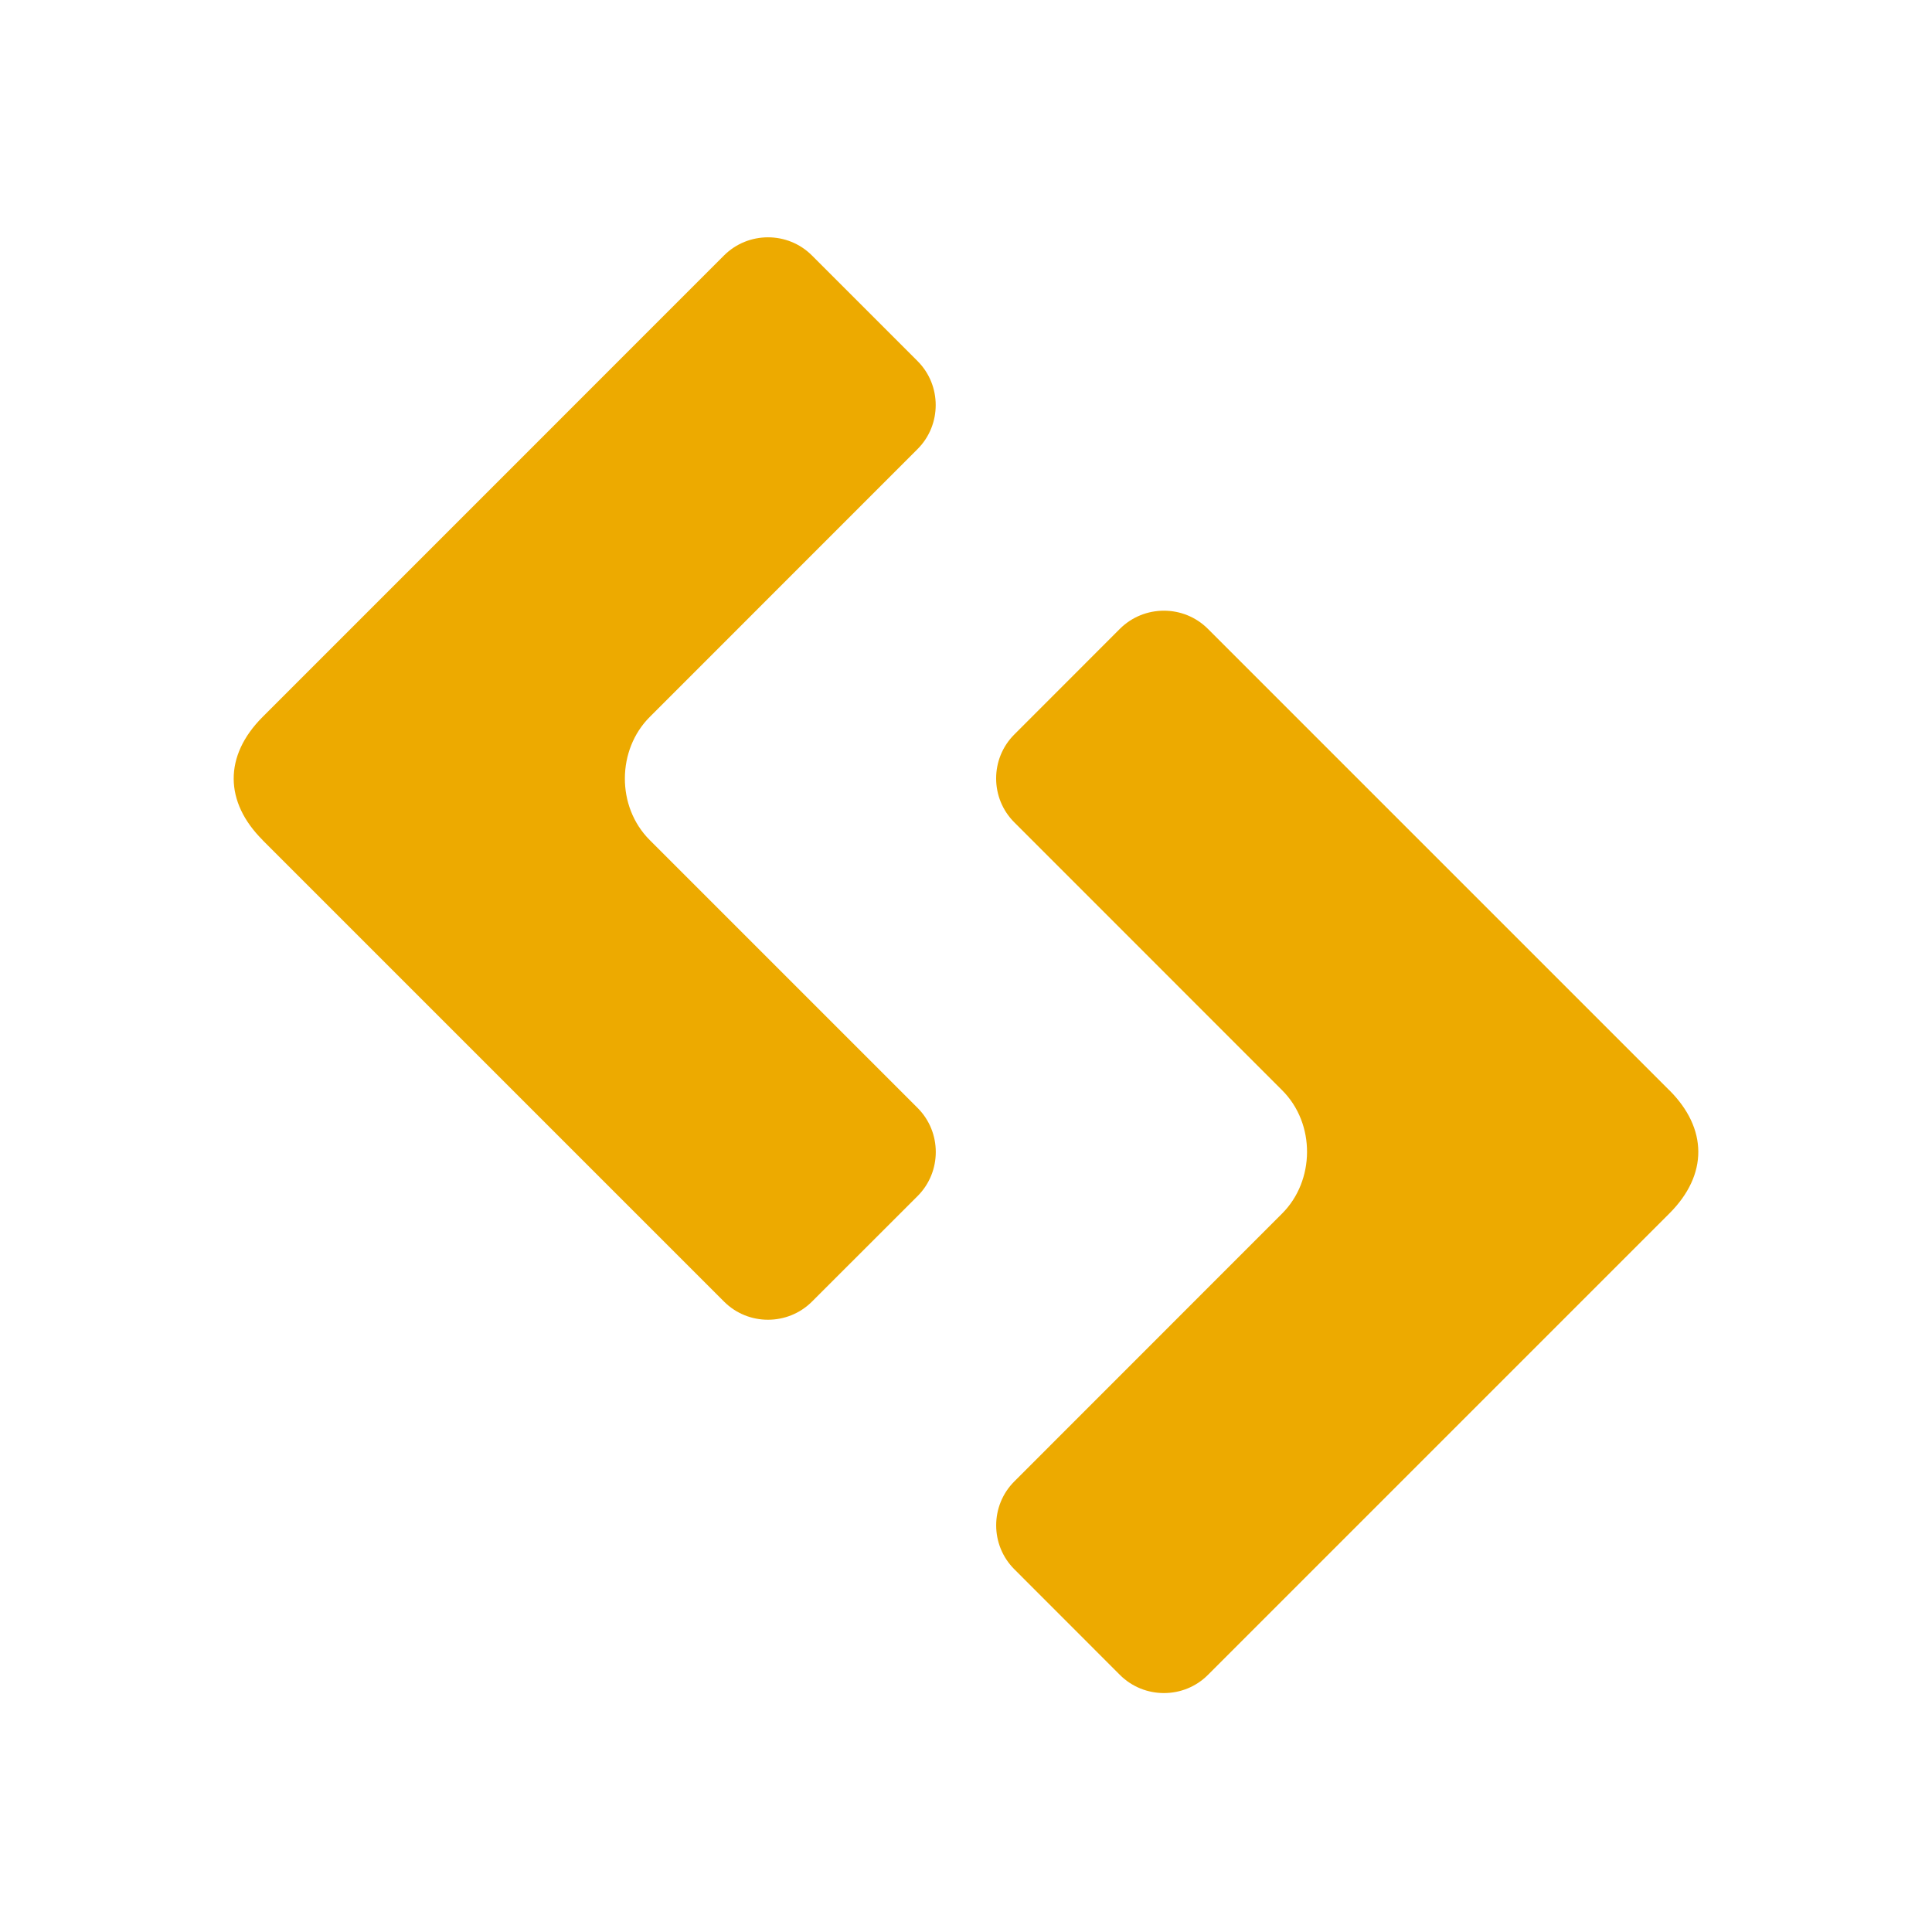
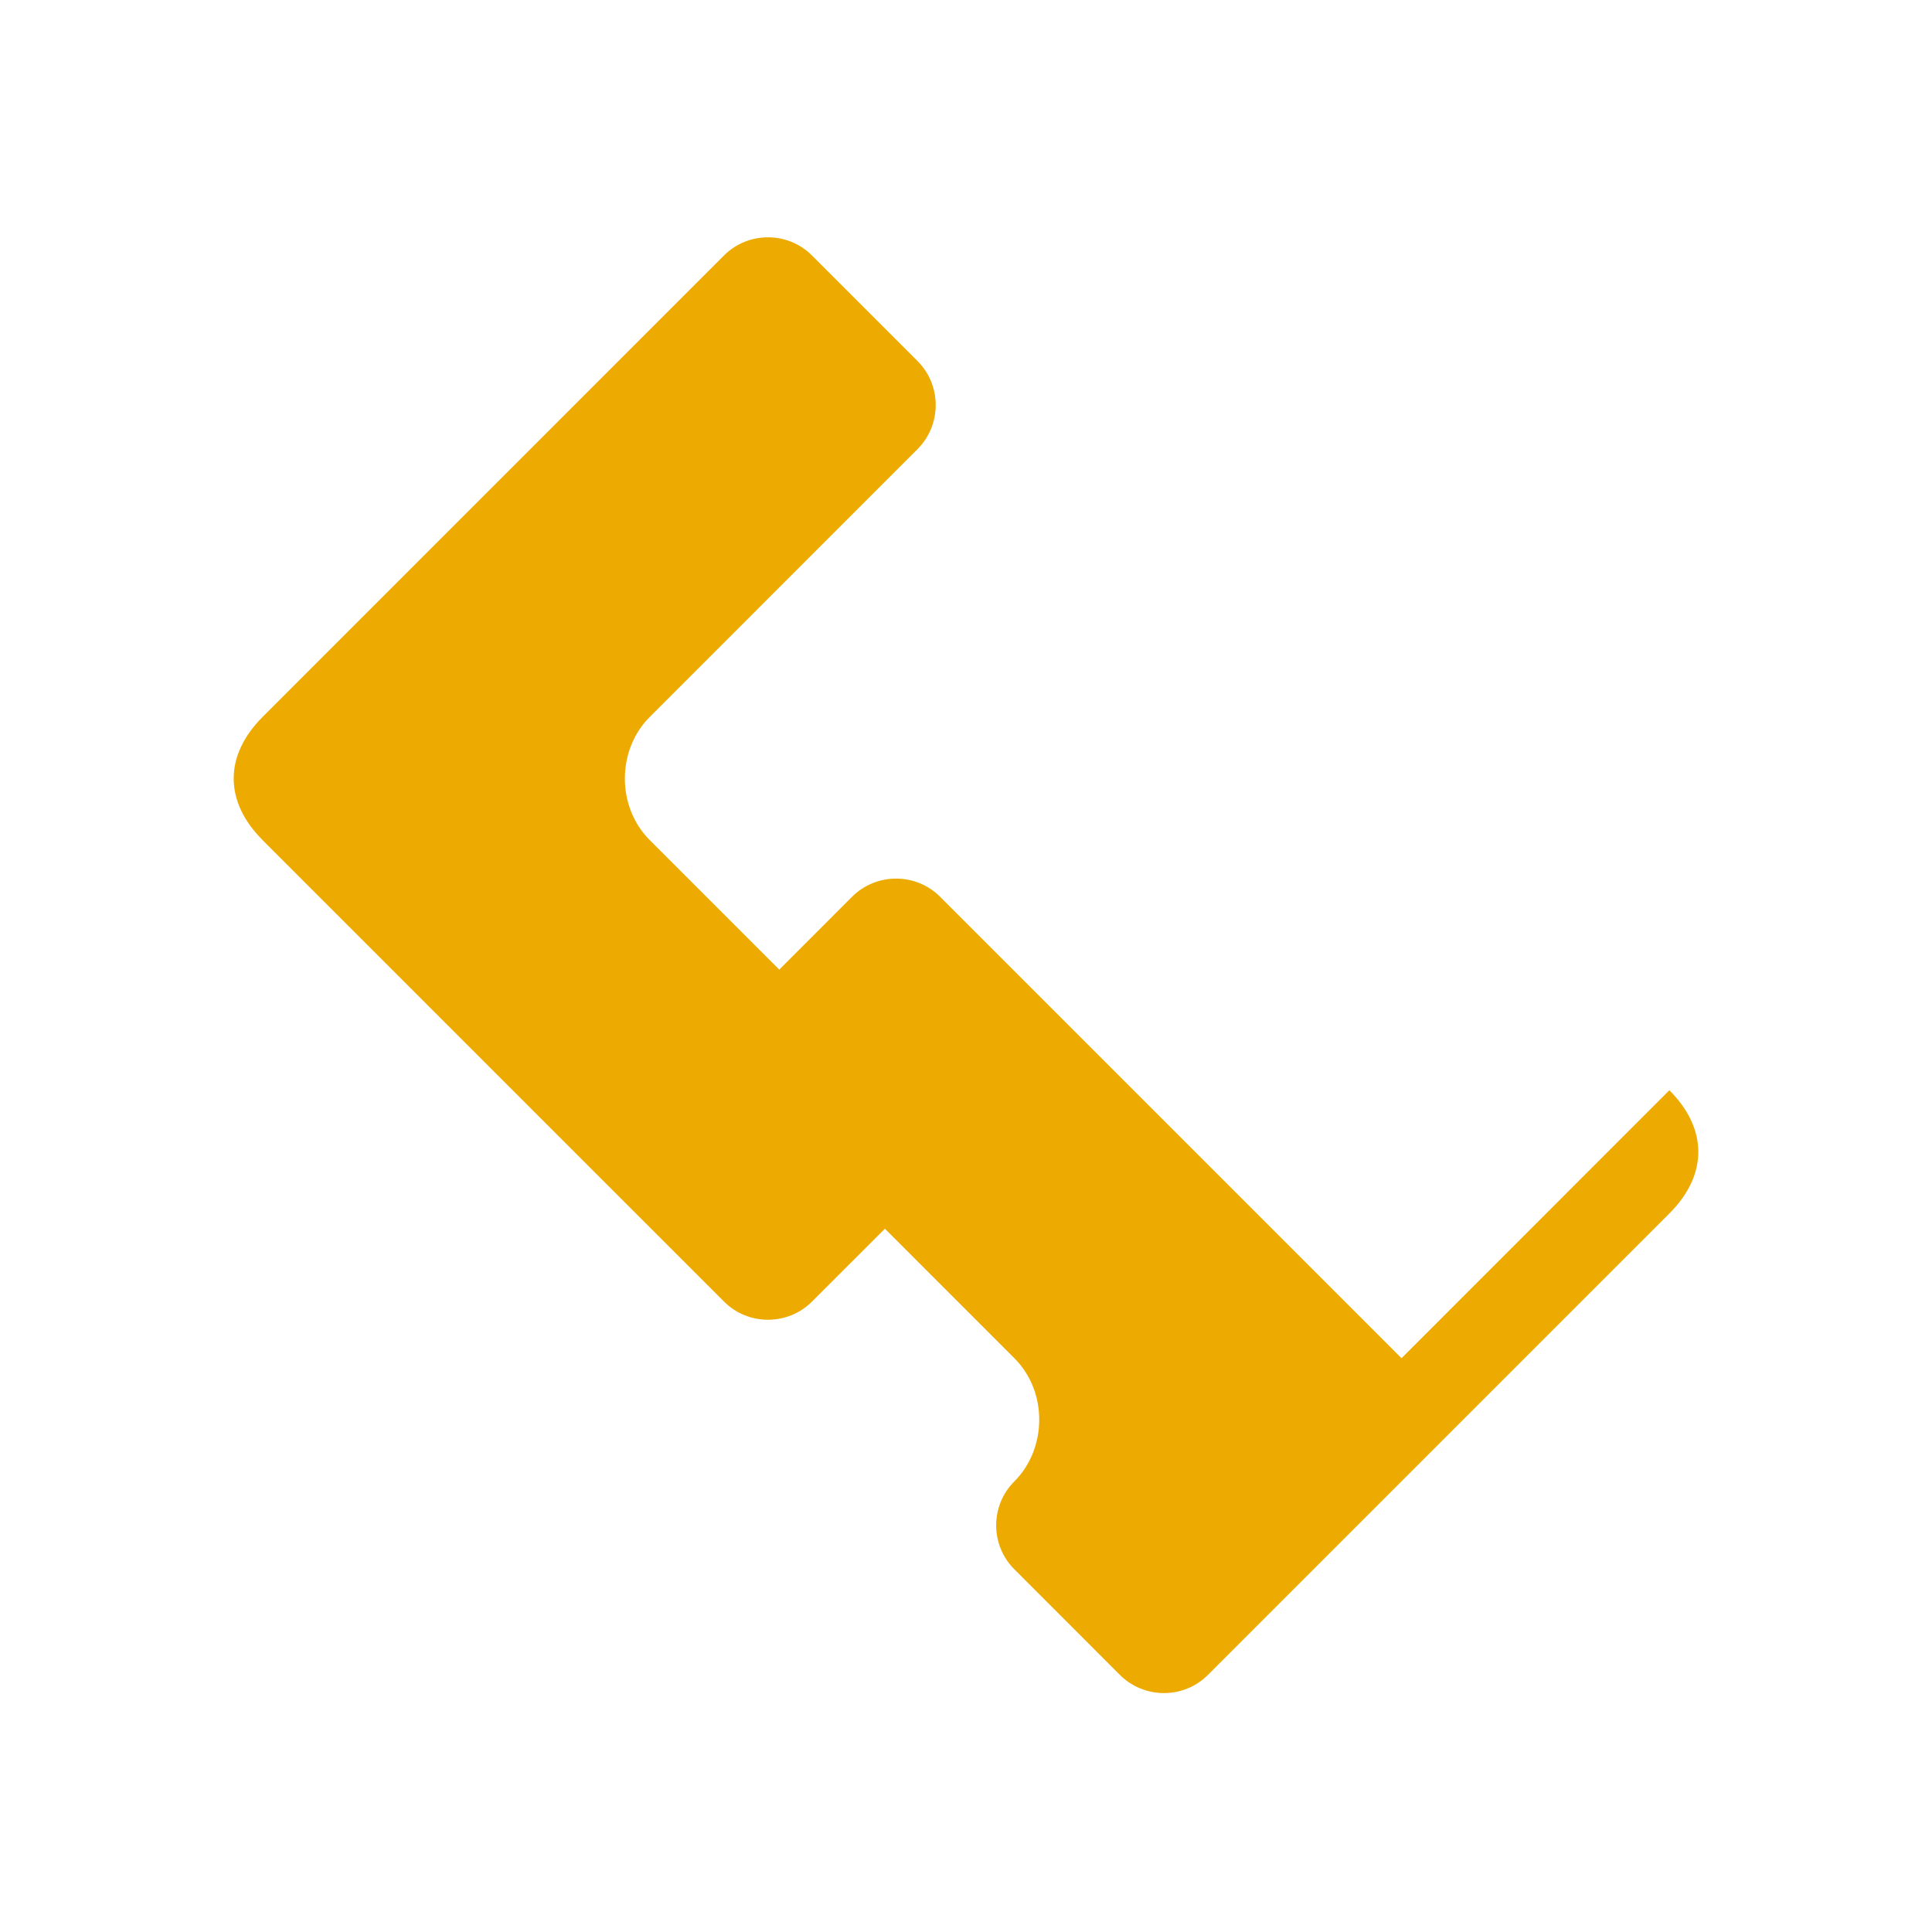
<svg xmlns="http://www.w3.org/2000/svg" width="512" height="512" viewBox="0 0 512 512">
  <g fill="#EDAA00">
-     <path d="M442.4 288.93c10.13 10.12 10.32 22.34 0 32.65l-122.3 122.3c-6.4 6.4-16.88 6.4-23.3 0l-27.98-28c-6.43-6.4-6.43-16.9 0-23.3l70.97-71c8.67-8.67 8.9-23.75 0-32.64l-70.98-71c-6.43-6.4-6.43-16.9 0-23.3l27.98-28c6.43-6.4 16.9-6.4 23.3 0l122.3 122.3zM69.6 222.63c-10.13-10.1-10.32-22.32 0-32.64L191.87 67.7c6.4-6.4 16.9-6.42 23.3 0l28 28c6.4 6.4 6.4 16.9 0 23.3l-70.98 71c-8.68 8.66-8.9 23.74 0 32.63l71 71c6.4 6.42 6.4 16.9 0 23.32l-28 27.98c-6.42 6.42-16.92 6.42-23.32 0l-122.3-122.3z" />
+     <path d="M442.4 288.93c10.13 10.12 10.32 22.34 0 32.65l-122.3 122.3c-6.4 6.4-16.88 6.4-23.3 0l-27.98-28c-6.43-6.4-6.43-16.9 0-23.3c8.67-8.67 8.9-23.75 0-32.64l-70.98-71c-6.43-6.4-6.43-16.9 0-23.3l27.98-28c6.43-6.4 16.9-6.4 23.3 0l122.3 122.3zM69.6 222.63c-10.13-10.1-10.32-22.32 0-32.64L191.87 67.7c6.4-6.4 16.9-6.42 23.3 0l28 28c6.4 6.4 6.4 16.9 0 23.3l-70.98 71c-8.68 8.66-8.9 23.74 0 32.63l71 71c6.4 6.42 6.4 16.9 0 23.32l-28 27.98c-6.42 6.42-16.92 6.42-23.32 0l-122.3-122.3z" />
  </g>
</svg>